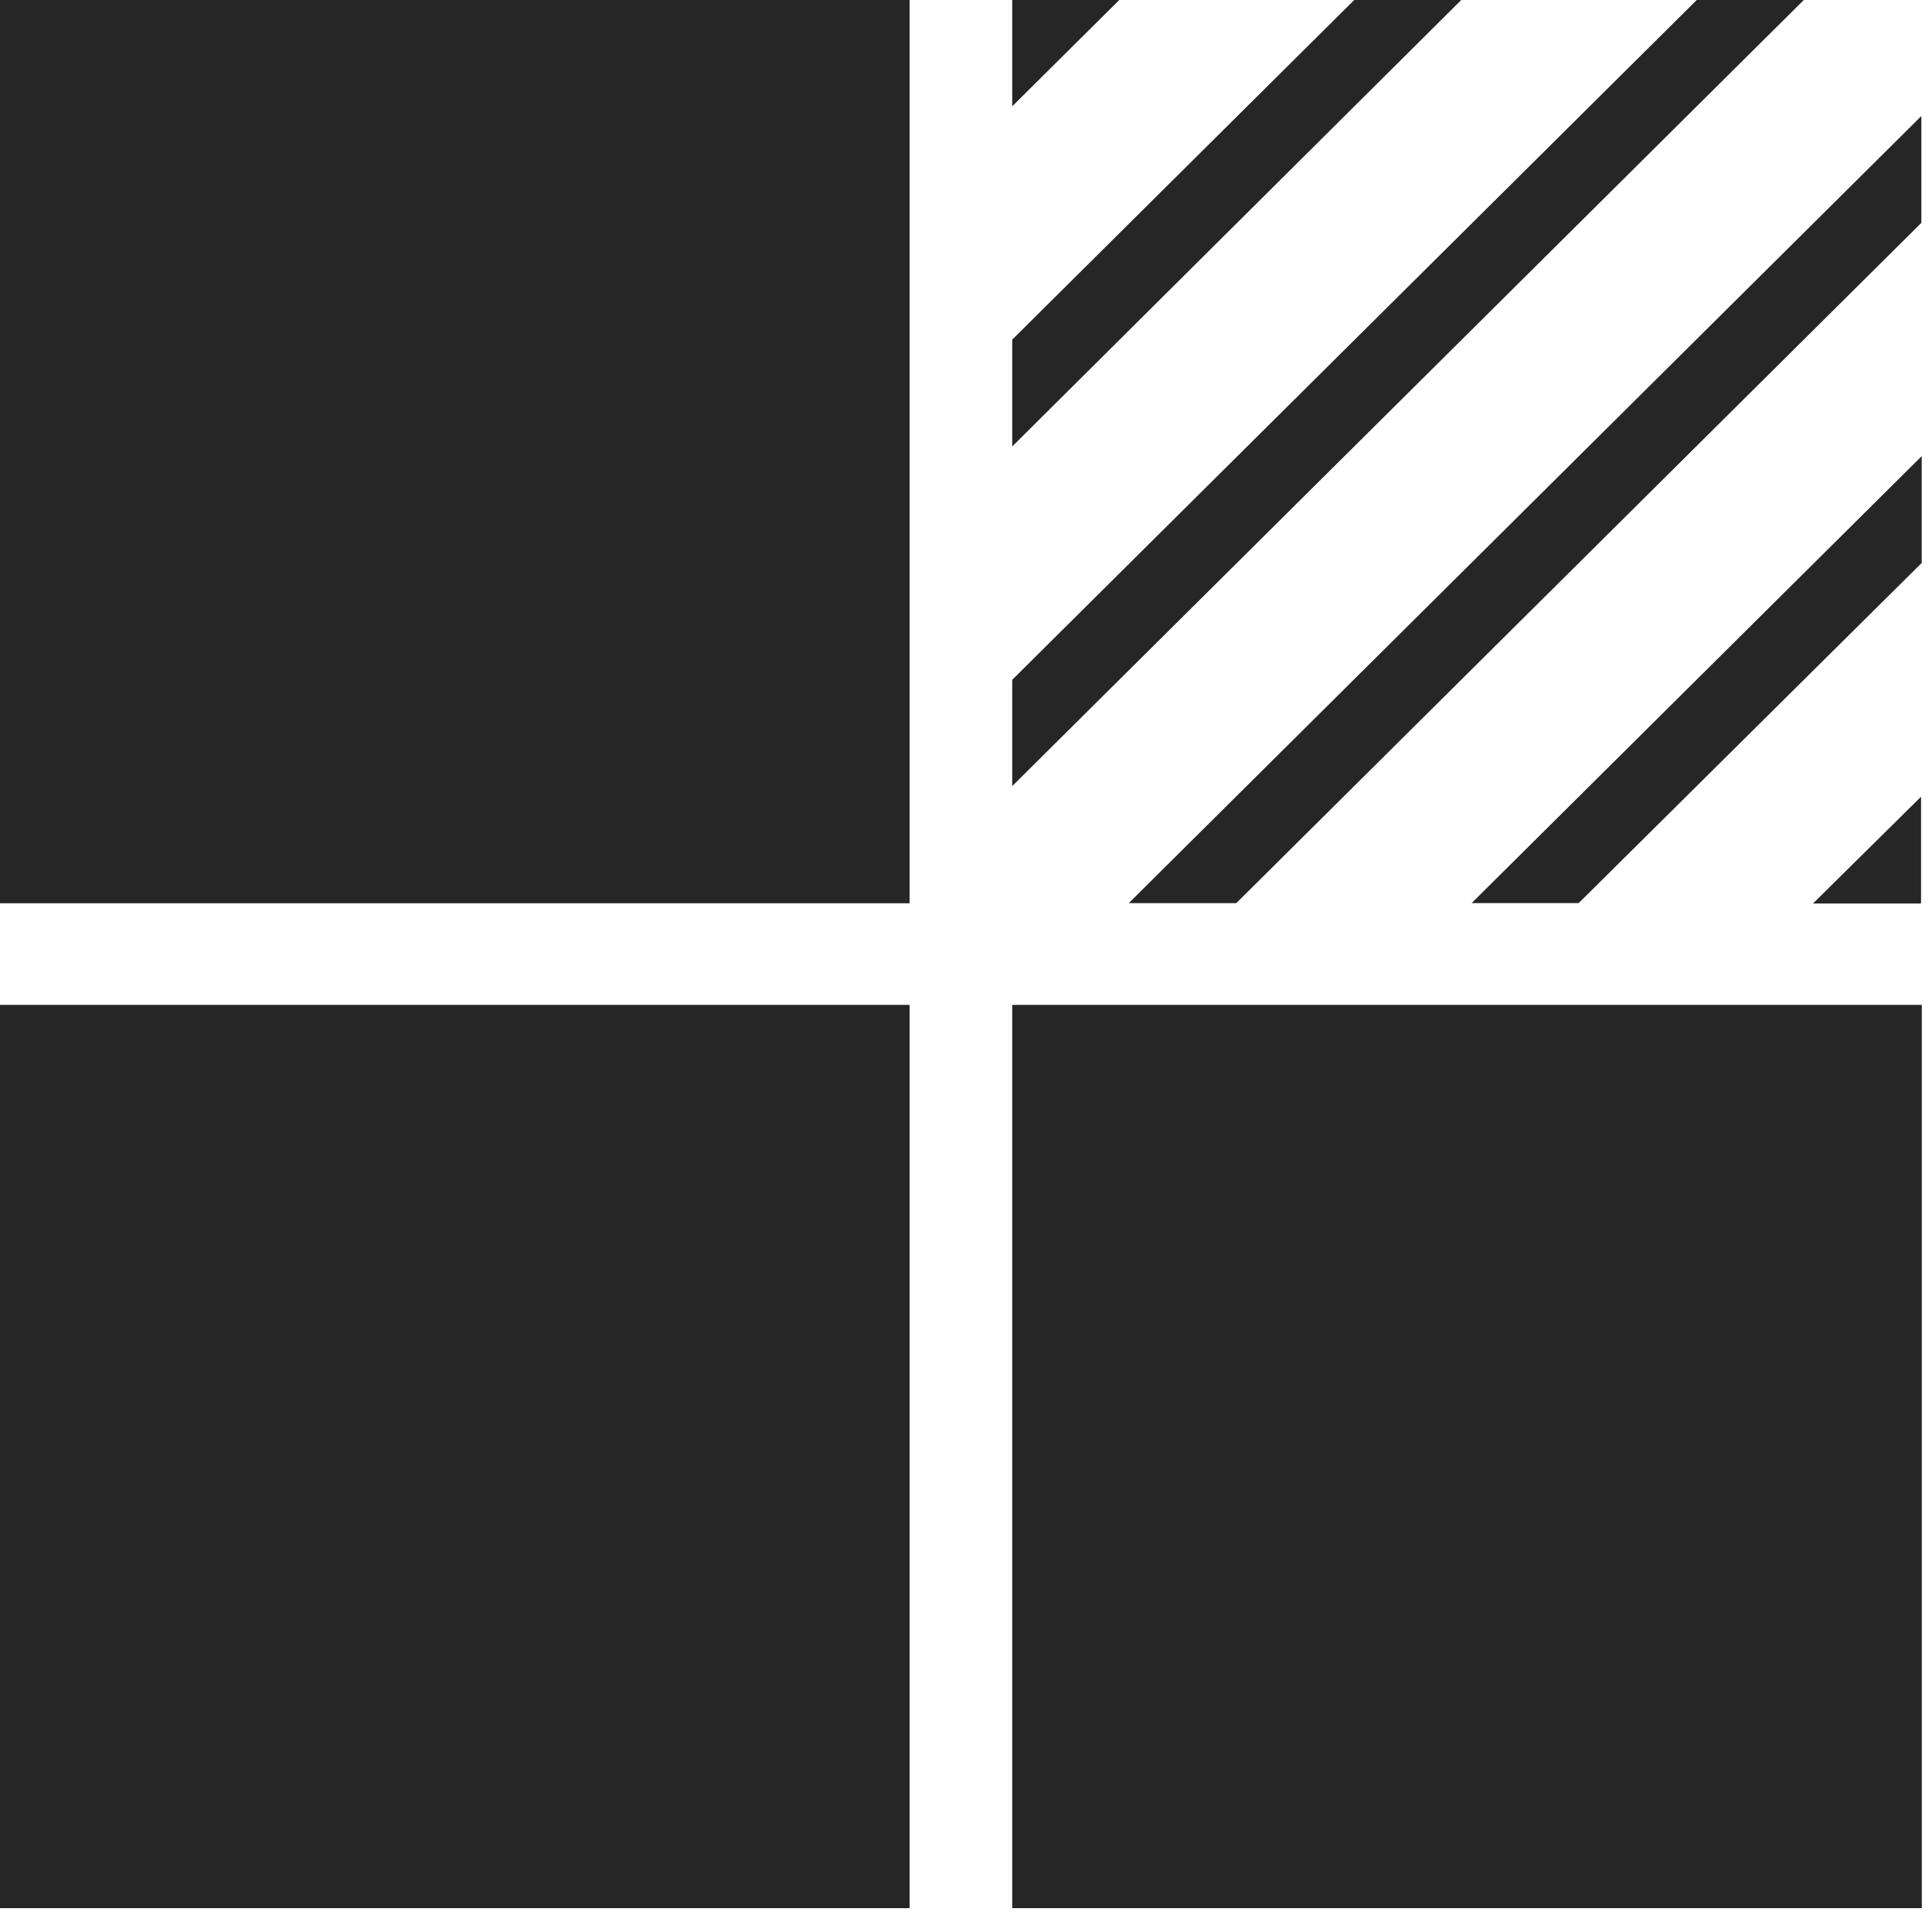
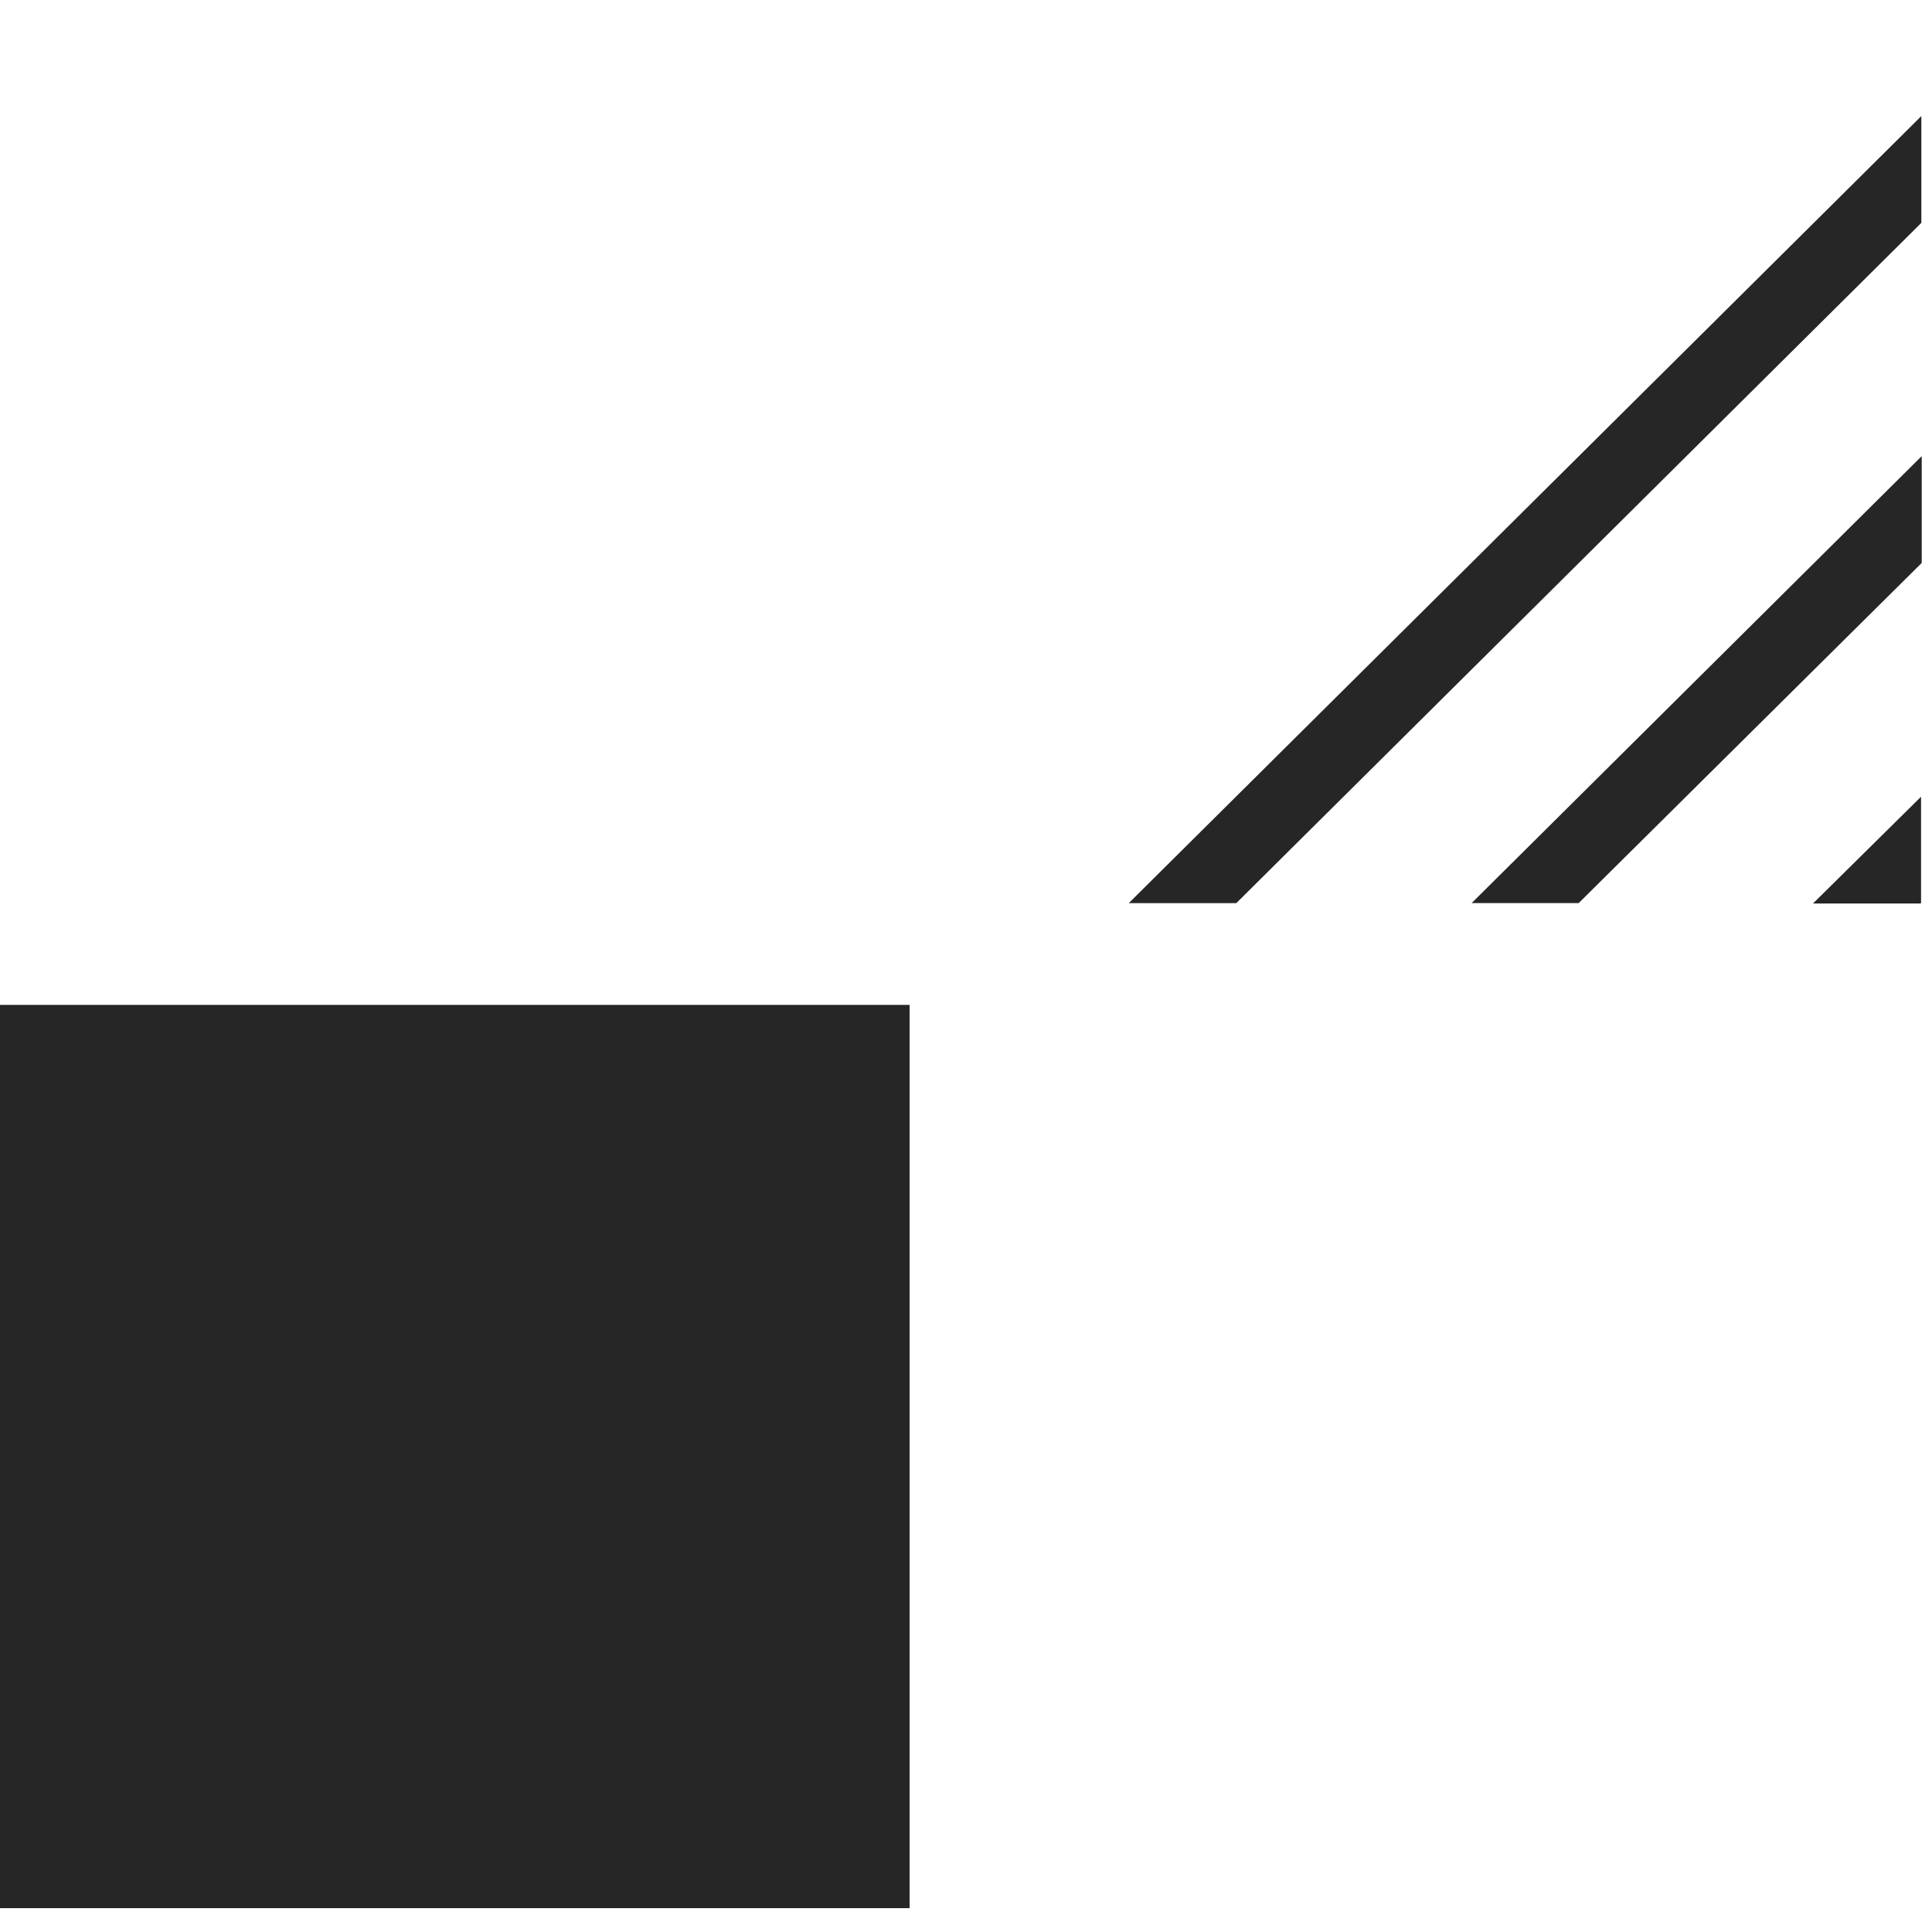
<svg xmlns="http://www.w3.org/2000/svg" width="96" height="95" viewBox="0 0 96 95" fill="none">
-   <path d="M45.197 0H0V44.881H45.197V0Z" fill="#262626" />
  <path d="M45.197 49.93H0V94.811H45.197V49.93Z" fill="#262626" />
-   <path d="M95.494 49.93H50.297V94.811H95.494V49.93Z" fill="#262626" />
-   <path d="M50.297 5.282L55.616 0H50.297V5.282Z" fill="#262626" />
-   <path d="M72.61 0H67.291L50.297 16.875V22.183L72.61 0Z" fill="#262626" />
-   <path d="M89.63 0H84.311L50.297 33.777V39.058L89.63 0Z" fill="#262626" />
  <path d="M95.471 11.073V5.766L56.086 44.875H61.43L95.471 11.073Z" fill="#262626" />
  <path d="M95.489 27.971V22.664L73.124 44.873H78.443L95.489 27.971Z" fill="#262626" />
  <path d="M95.456 44.868V39.586L90.086 44.893H95.43L95.456 44.868Z" fill="#262626" />
</svg>